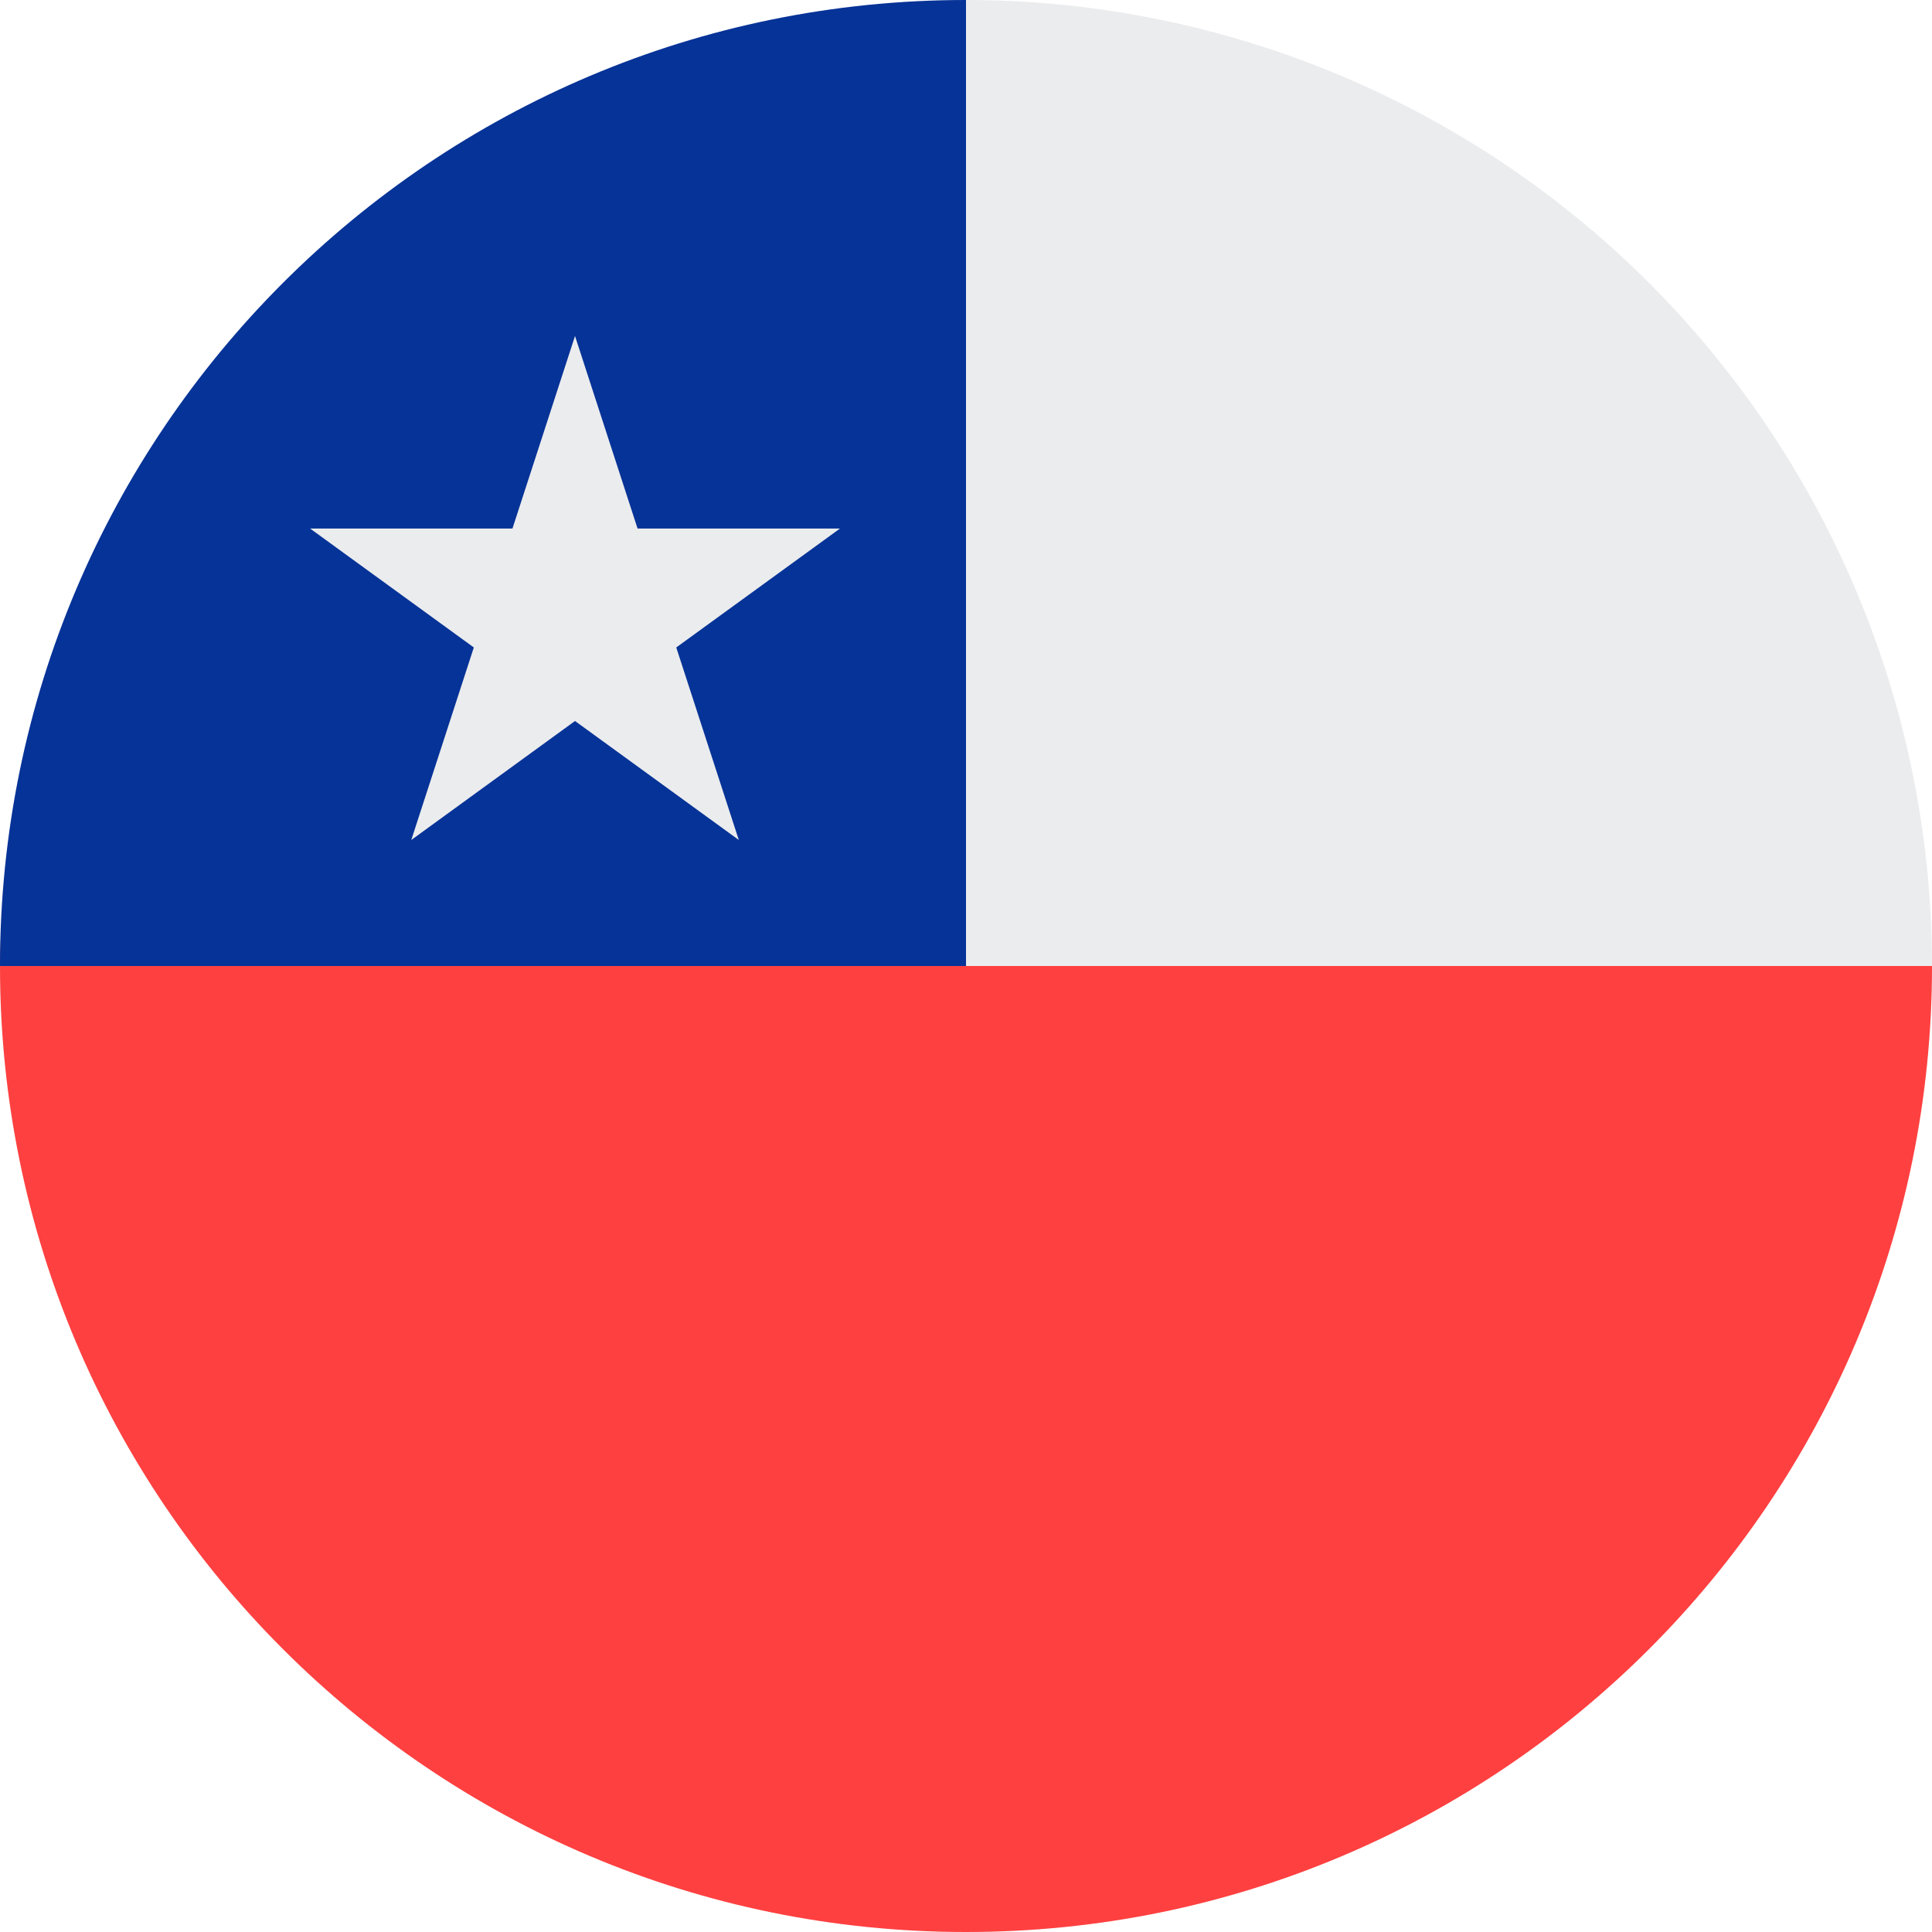
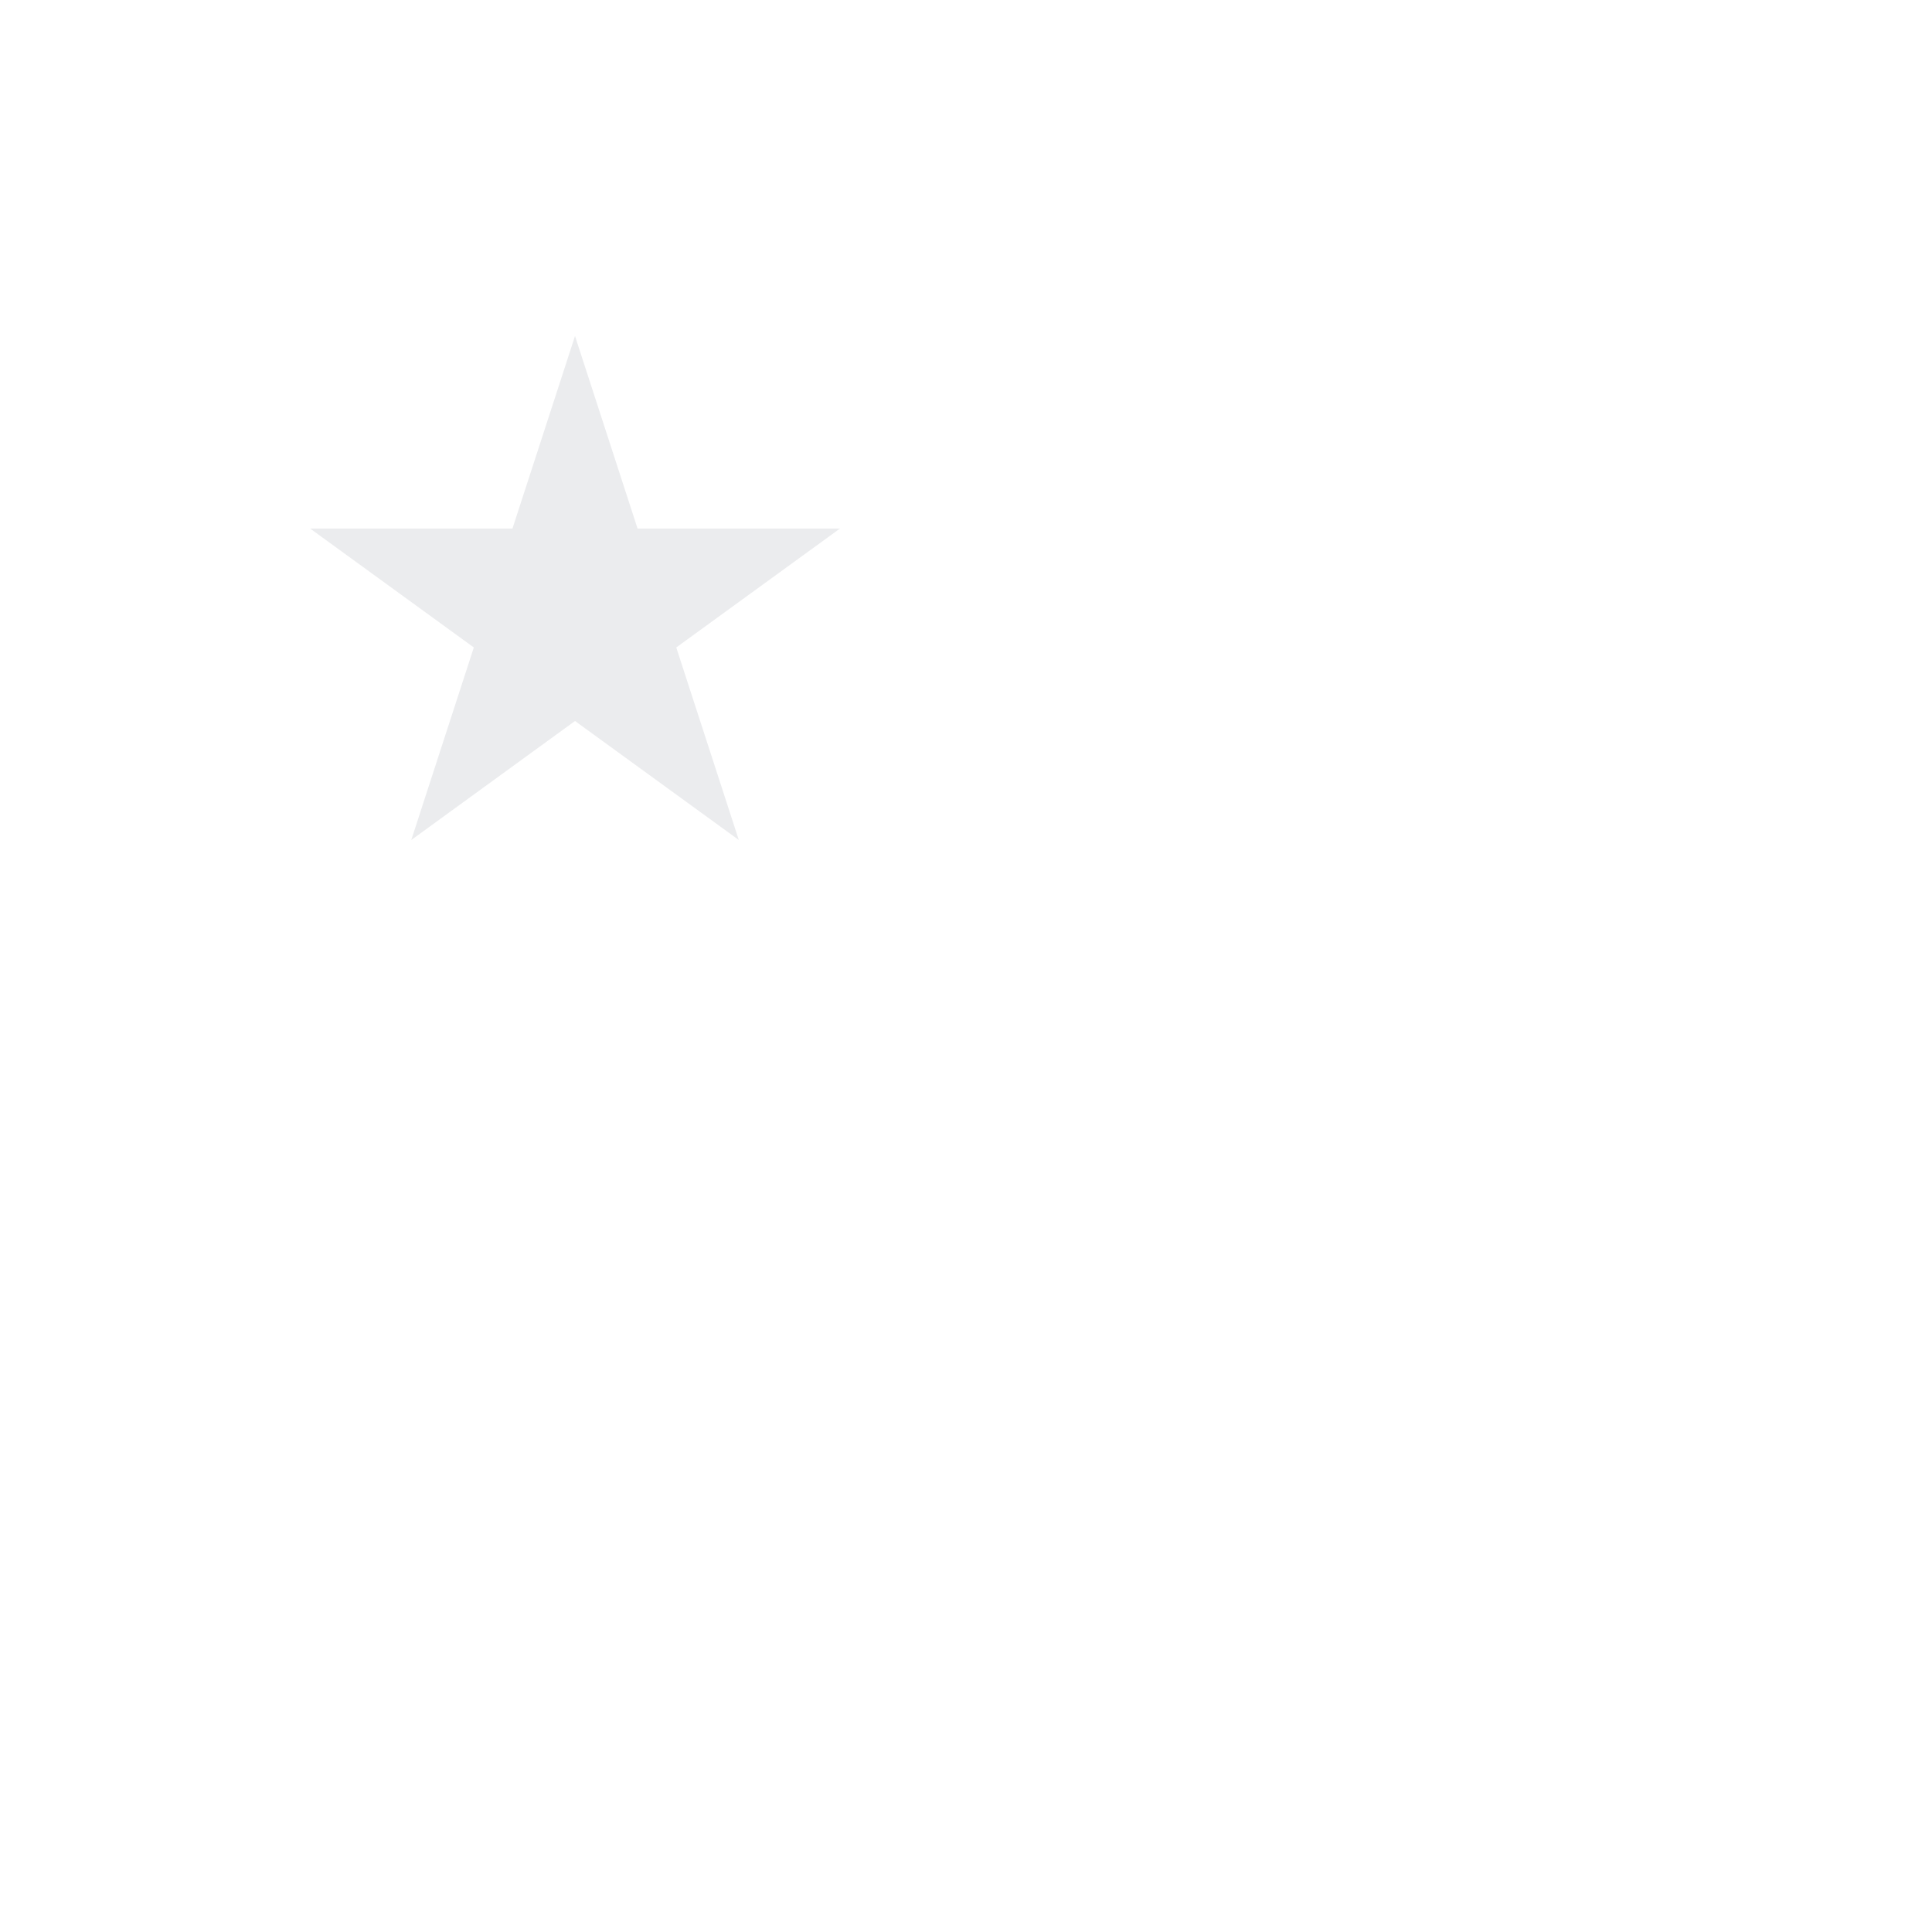
<svg xmlns="http://www.w3.org/2000/svg" width="32px" height="32px" viewBox="0 0 32 32" version="1.1">
  <title>Flags/CL</title>
  <desc>Created with Sketch.</desc>
  <defs />
  <g id="Flags/CL" stroke="none" stroke-width="1" fill="none" fill-rule="evenodd">
    <g id="chile" fill-rule="nonzero">
-       <circle id="Oval" fill="#EBECEE" cx="16" cy="16" r="16" />
-       <path d="M32,16 C32,24.837 24.837,32 16,32 C7.163,32 0,24.837 0,16 C0,7.163 16,16 16,16 C16,16 28.11,16 32,16 Z" id="Shape" fill="#FF4040" />
-       <path d="M0,16 C0,7.163 7.163,0 16,0 C16,6.085 16,16 16,16 C16,16 5.565,16 0,16 Z" id="Shape" fill="#063397" />
      <polygon id="Shape" fill="#EBECEE" points="9.524 5.565 10.56 8.754 13.913 8.754 11.201 10.724 12.237 13.913 9.524 11.942 6.812 13.913 7.848 10.724 5.136 8.754 8.488 8.754" />
    </g>
  </g>
</svg>